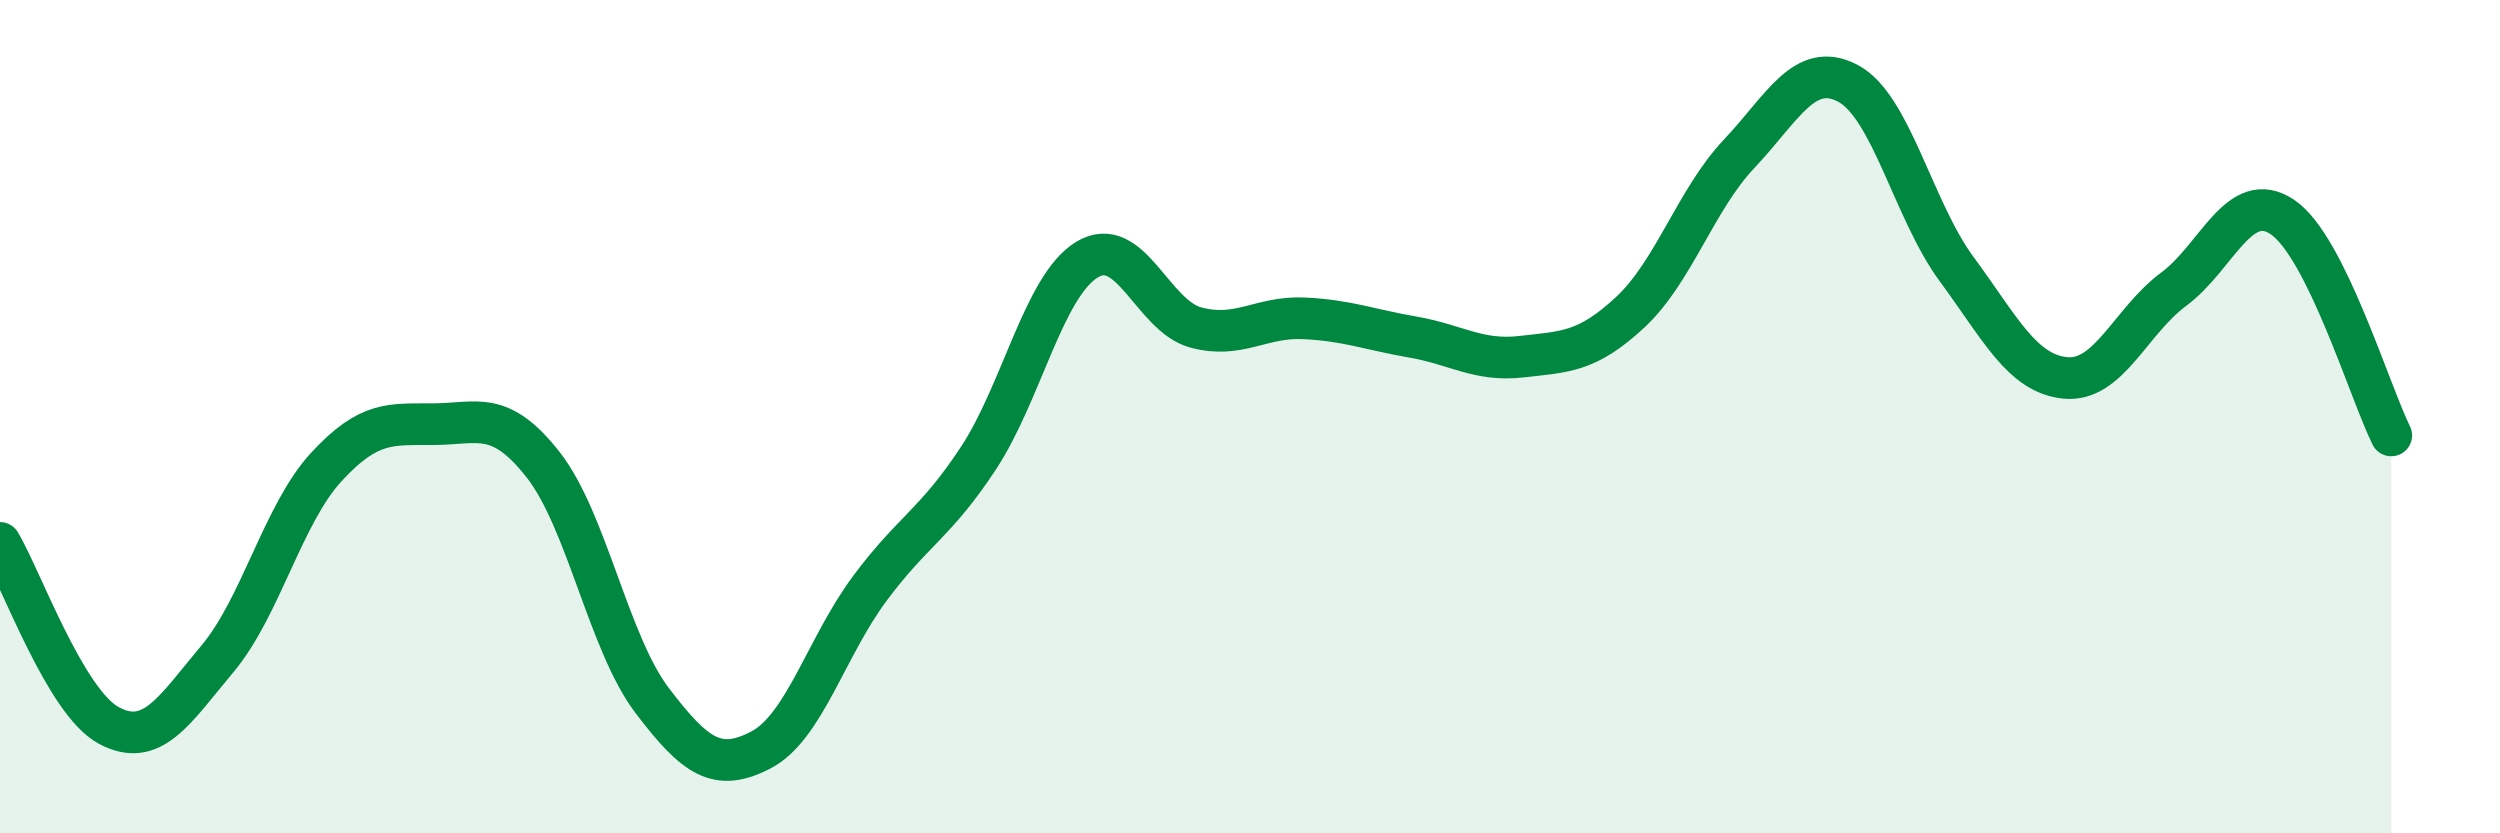
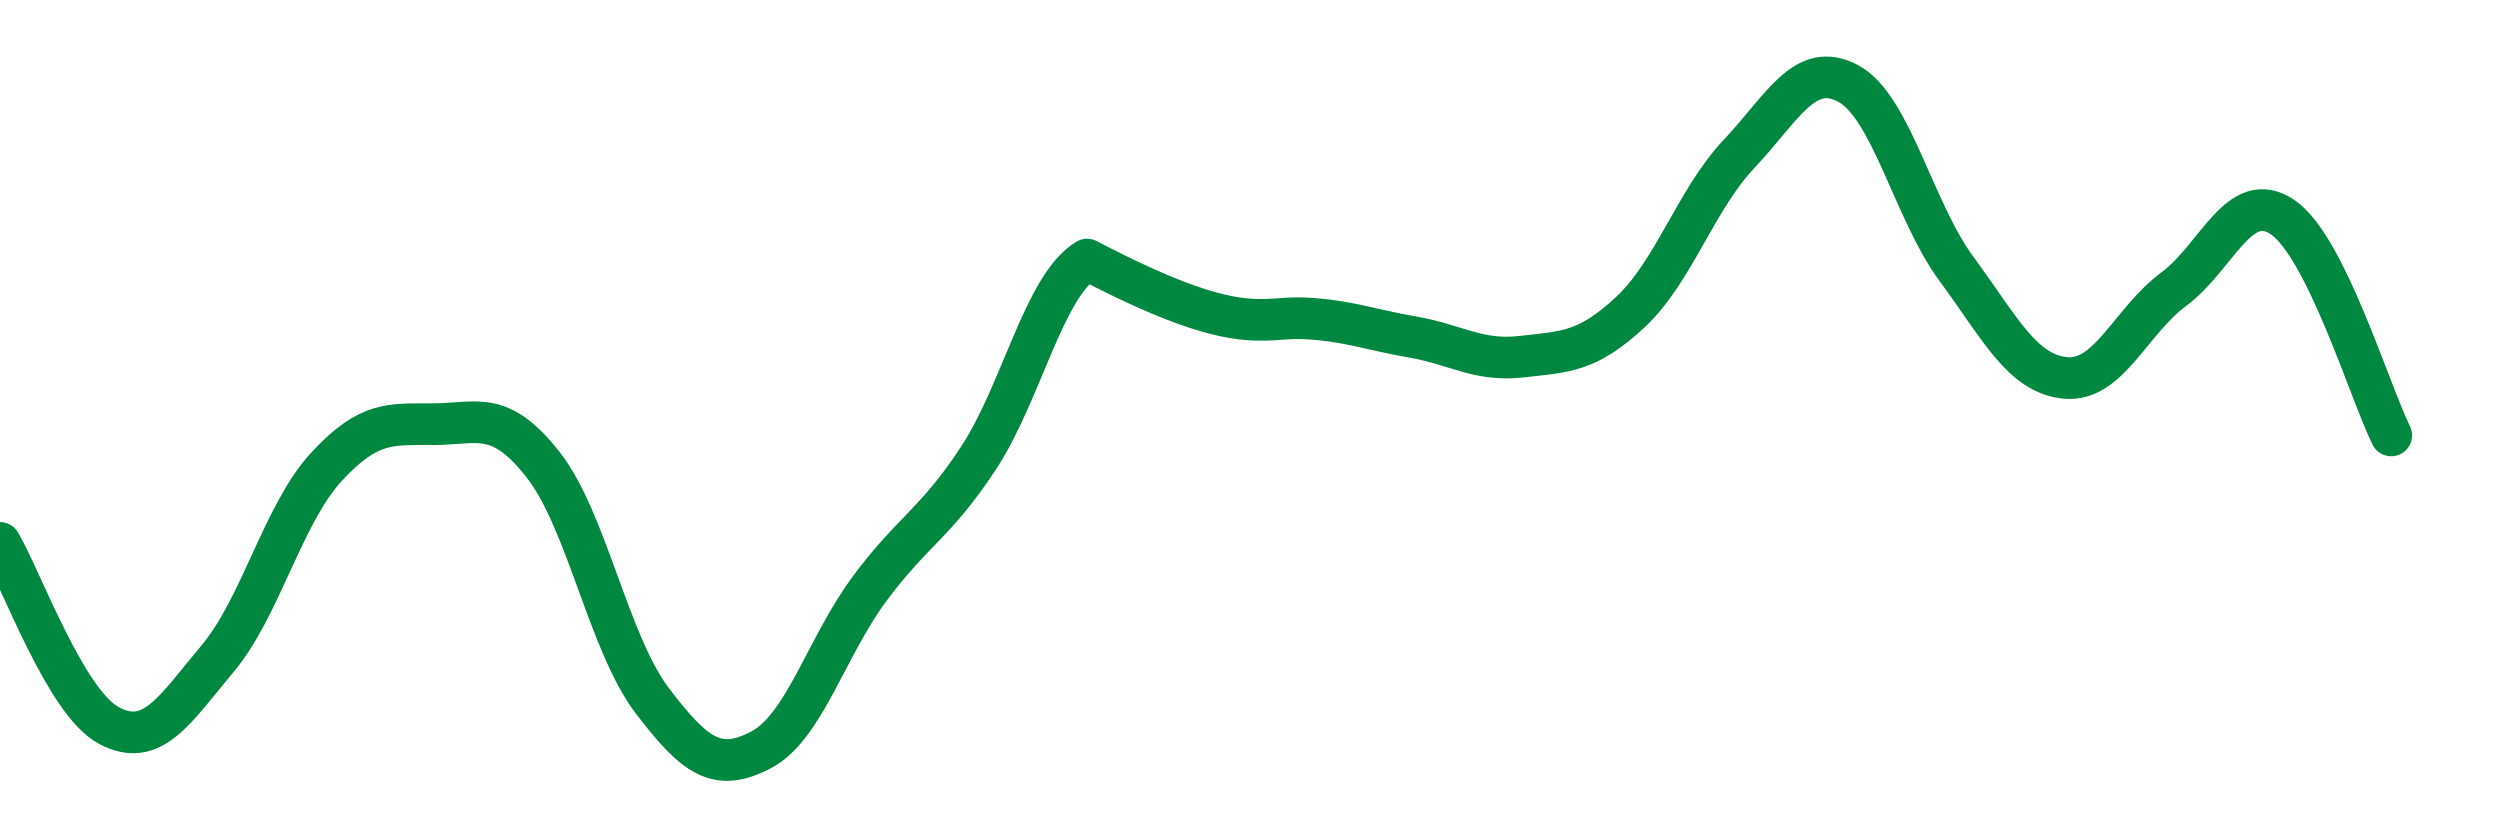
<svg xmlns="http://www.w3.org/2000/svg" width="60" height="20" viewBox="0 0 60 20">
-   <path d="M 0,13.03 C 0.52,13.91 1.57,16.85 2.61,17.41 C 3.65,17.97 4.18,17.05 5.22,15.81 C 6.26,14.57 6.79,12.34 7.83,11.21 C 8.87,10.08 9.39,10.19 10.43,10.18 C 11.47,10.17 12,9.83 13.04,11.16 C 14.08,12.49 14.61,15.44 15.65,16.81 C 16.69,18.18 17.22,18.54 18.26,18 C 19.3,17.46 19.83,15.53 20.87,14.13 C 21.91,12.73 22.44,12.58 23.48,11 C 24.52,9.42 25.05,6.86 26.09,6.23 C 27.13,5.6 27.66,7.58 28.7,7.86 C 29.74,8.14 30.26,7.59 31.3,7.64 C 32.34,7.69 32.87,7.91 33.91,8.09 C 34.95,8.27 35.48,8.68 36.52,8.56 C 37.56,8.44 38.09,8.46 39.13,7.49 C 40.17,6.52 40.7,4.79 41.74,3.69 C 42.78,2.59 43.31,1.45 44.35,2 C 45.39,2.55 45.92,5.05 46.96,6.46 C 48,7.87 48.53,8.97 49.57,9.07 C 50.61,9.17 51.13,7.71 52.17,6.94 C 53.21,6.17 53.74,4.51 54.78,5.21 C 55.82,5.91 56.87,9.4 57.39,10.45L57.39 20L0 20Z" fill="#008740" opacity="0.1" stroke-linecap="round" stroke-linejoin="round" />
-   <path d="M 0,13.03 C 0.52,13.91 1.57,16.85 2.61,17.41 C 3.65,17.97 4.18,17.05 5.22,15.81 C 6.26,14.57 6.79,12.34 7.83,11.21 C 8.87,10.08 9.39,10.19 10.43,10.18 C 11.47,10.17 12,9.83 13.04,11.16 C 14.08,12.49 14.61,15.44 15.65,16.81 C 16.69,18.18 17.22,18.54 18.26,18 C 19.3,17.46 19.83,15.53 20.87,14.13 C 21.91,12.73 22.44,12.58 23.48,11 C 24.52,9.42 25.05,6.86 26.09,6.23 C 27.13,5.6 27.66,7.58 28.7,7.86 C 29.74,8.14 30.26,7.59 31.3,7.64 C 32.34,7.69 32.87,7.91 33.91,8.09 C 34.95,8.27 35.48,8.68 36.52,8.56 C 37.56,8.44 38.09,8.46 39.13,7.49 C 40.17,6.52 40.7,4.79 41.74,3.69 C 42.78,2.59 43.31,1.45 44.35,2 C 45.39,2.55 45.92,5.05 46.96,6.46 C 48,7.87 48.53,8.97 49.57,9.07 C 50.61,9.17 51.13,7.71 52.17,6.94 C 53.21,6.17 53.74,4.51 54.78,5.21 C 55.82,5.91 56.87,9.4 57.39,10.45" stroke="#008740" stroke-width="1" fill="none" stroke-linecap="round" stroke-linejoin="round" />
+   <path d="M 0,13.03 C 0.52,13.91 1.57,16.85 2.61,17.41 C 3.65,17.97 4.18,17.05 5.22,15.81 C 6.26,14.57 6.79,12.34 7.83,11.21 C 8.87,10.08 9.39,10.19 10.43,10.18 C 11.47,10.17 12,9.83 13.04,11.16 C 14.08,12.49 14.61,15.44 15.65,16.81 C 16.69,18.18 17.22,18.54 18.26,18 C 19.3,17.46 19.83,15.53 20.87,14.13 C 21.91,12.73 22.44,12.58 23.48,11 C 24.52,9.42 25.05,6.86 26.09,6.23 C 29.74,8.14 30.26,7.59 31.3,7.64 C 32.34,7.69 32.87,7.91 33.91,8.09 C 34.95,8.27 35.48,8.68 36.52,8.56 C 37.56,8.44 38.09,8.46 39.13,7.49 C 40.17,6.52 40.7,4.79 41.74,3.69 C 42.78,2.59 43.31,1.45 44.35,2 C 45.39,2.55 45.92,5.05 46.96,6.46 C 48,7.87 48.53,8.97 49.57,9.07 C 50.61,9.17 51.13,7.71 52.17,6.94 C 53.21,6.17 53.74,4.51 54.78,5.21 C 55.82,5.91 56.87,9.4 57.39,10.45" stroke="#008740" stroke-width="1" fill="none" stroke-linecap="round" stroke-linejoin="round" />
</svg>